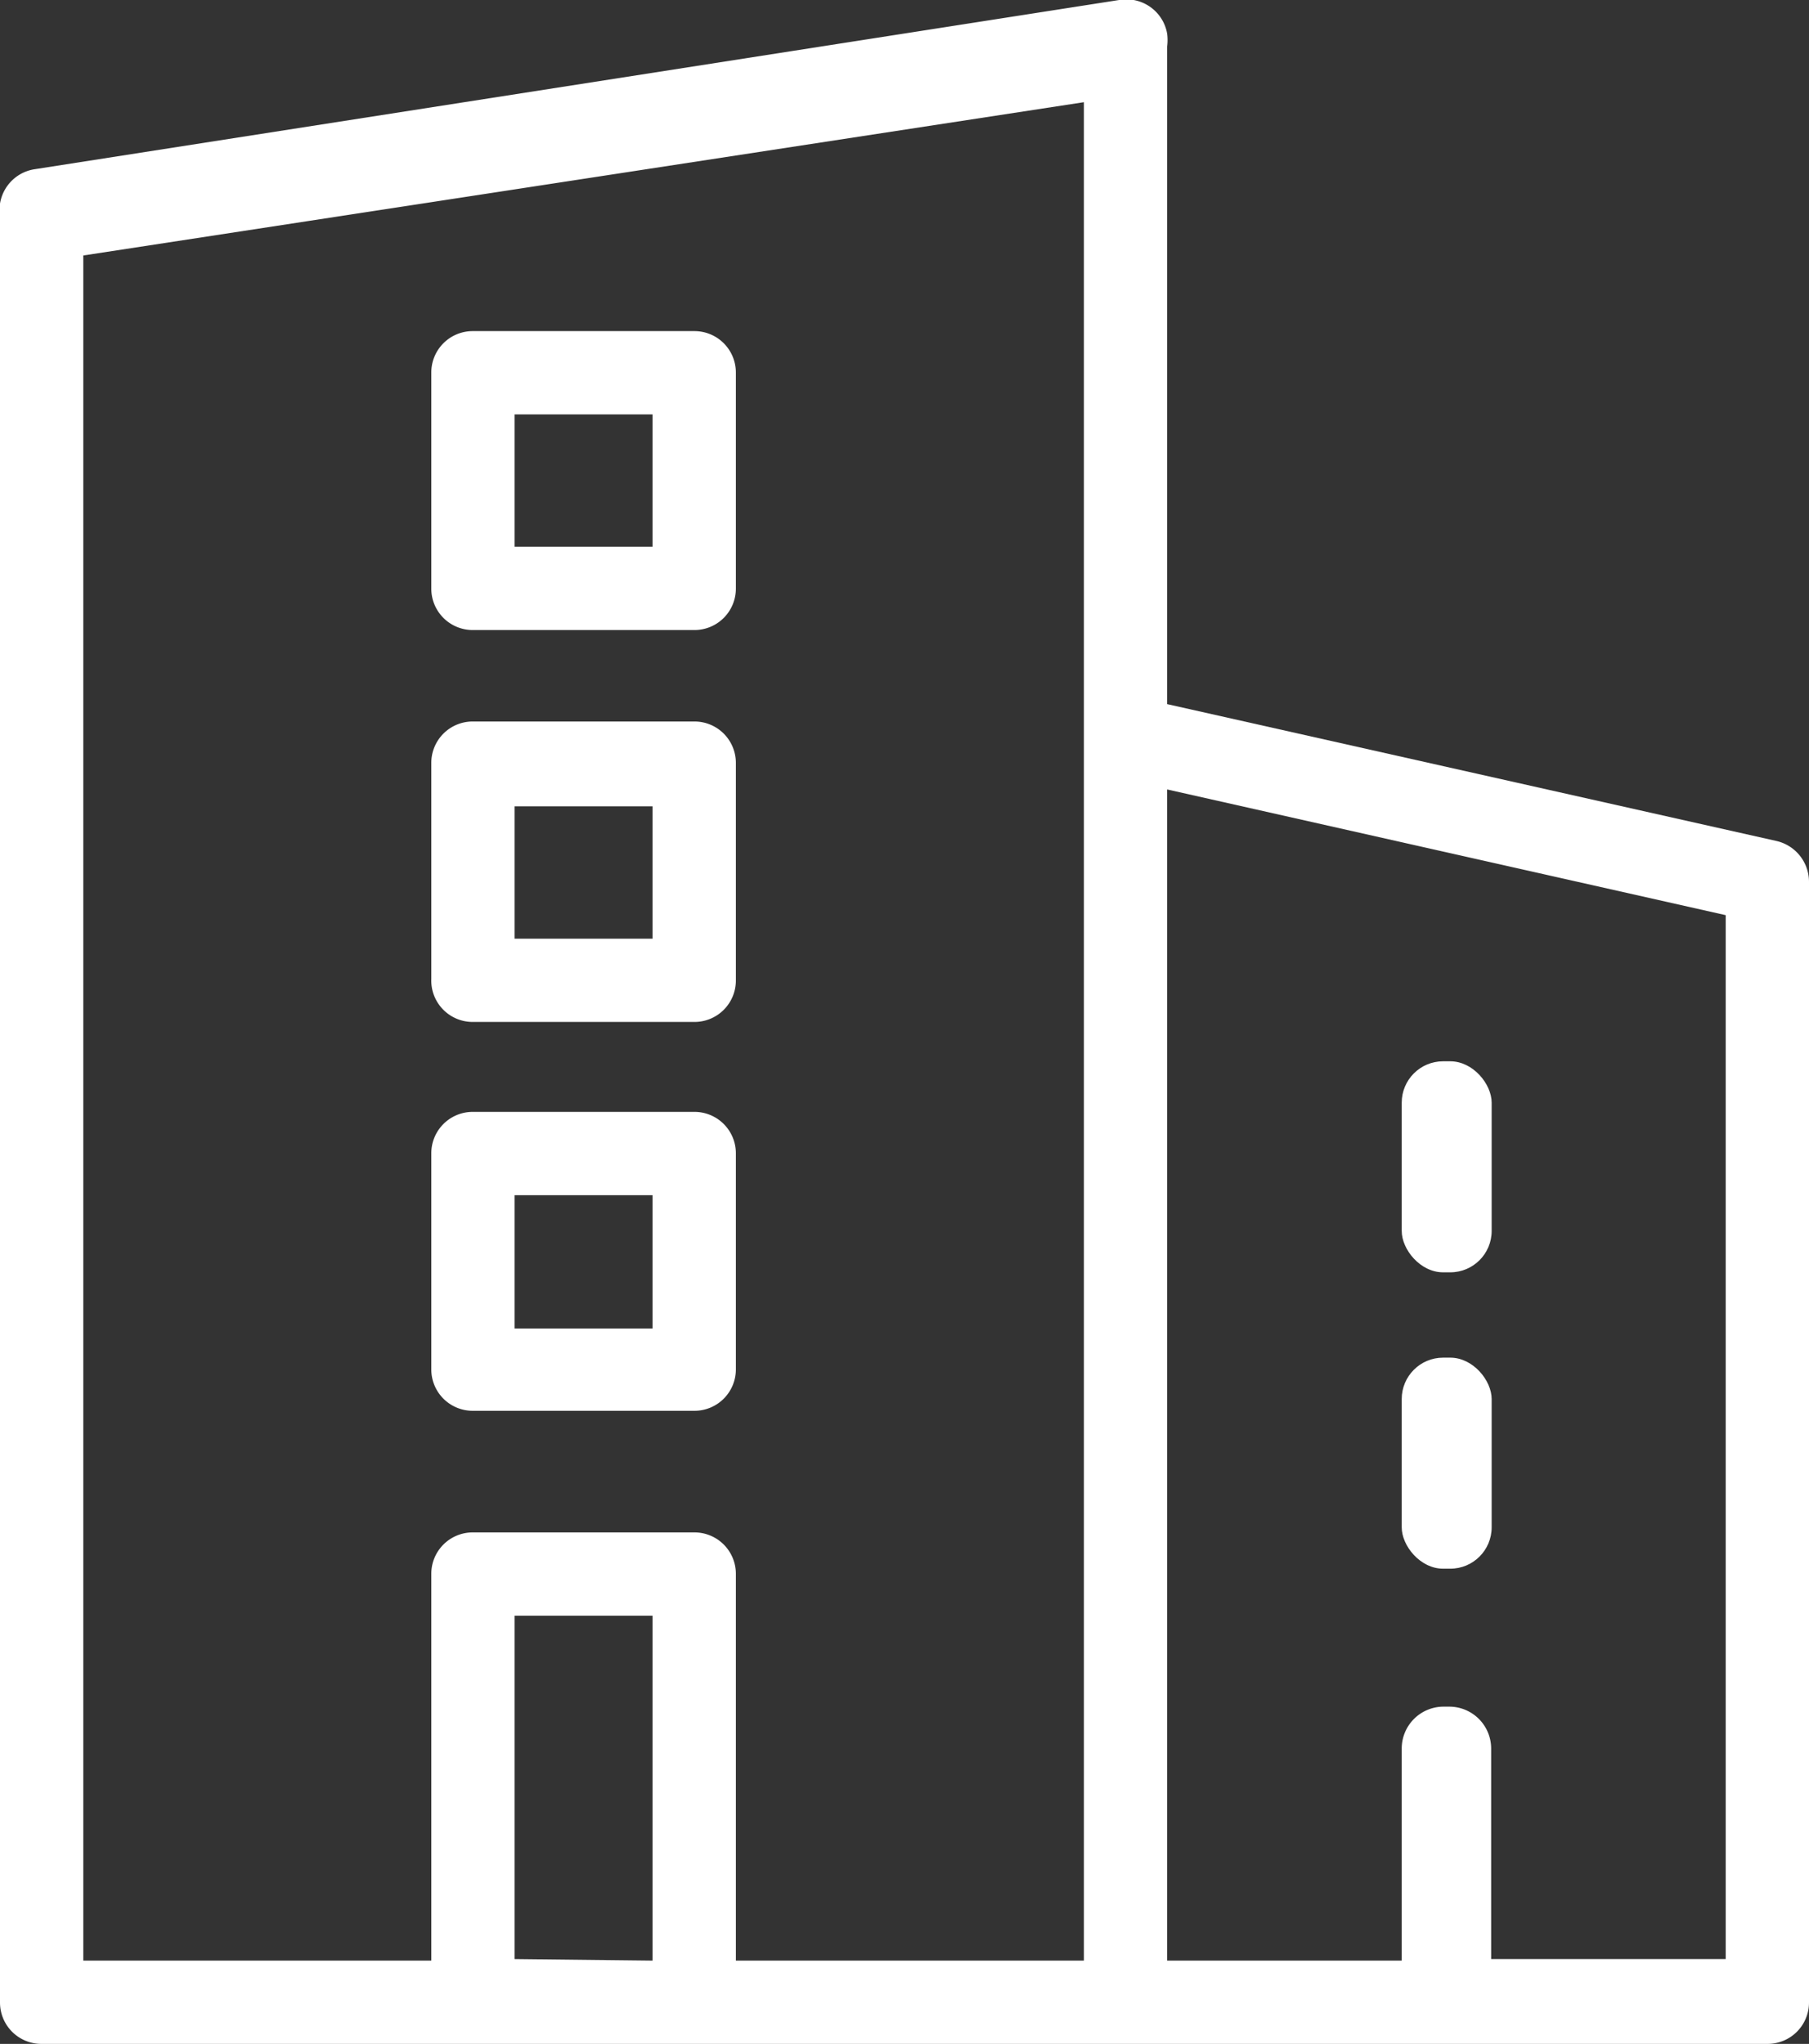
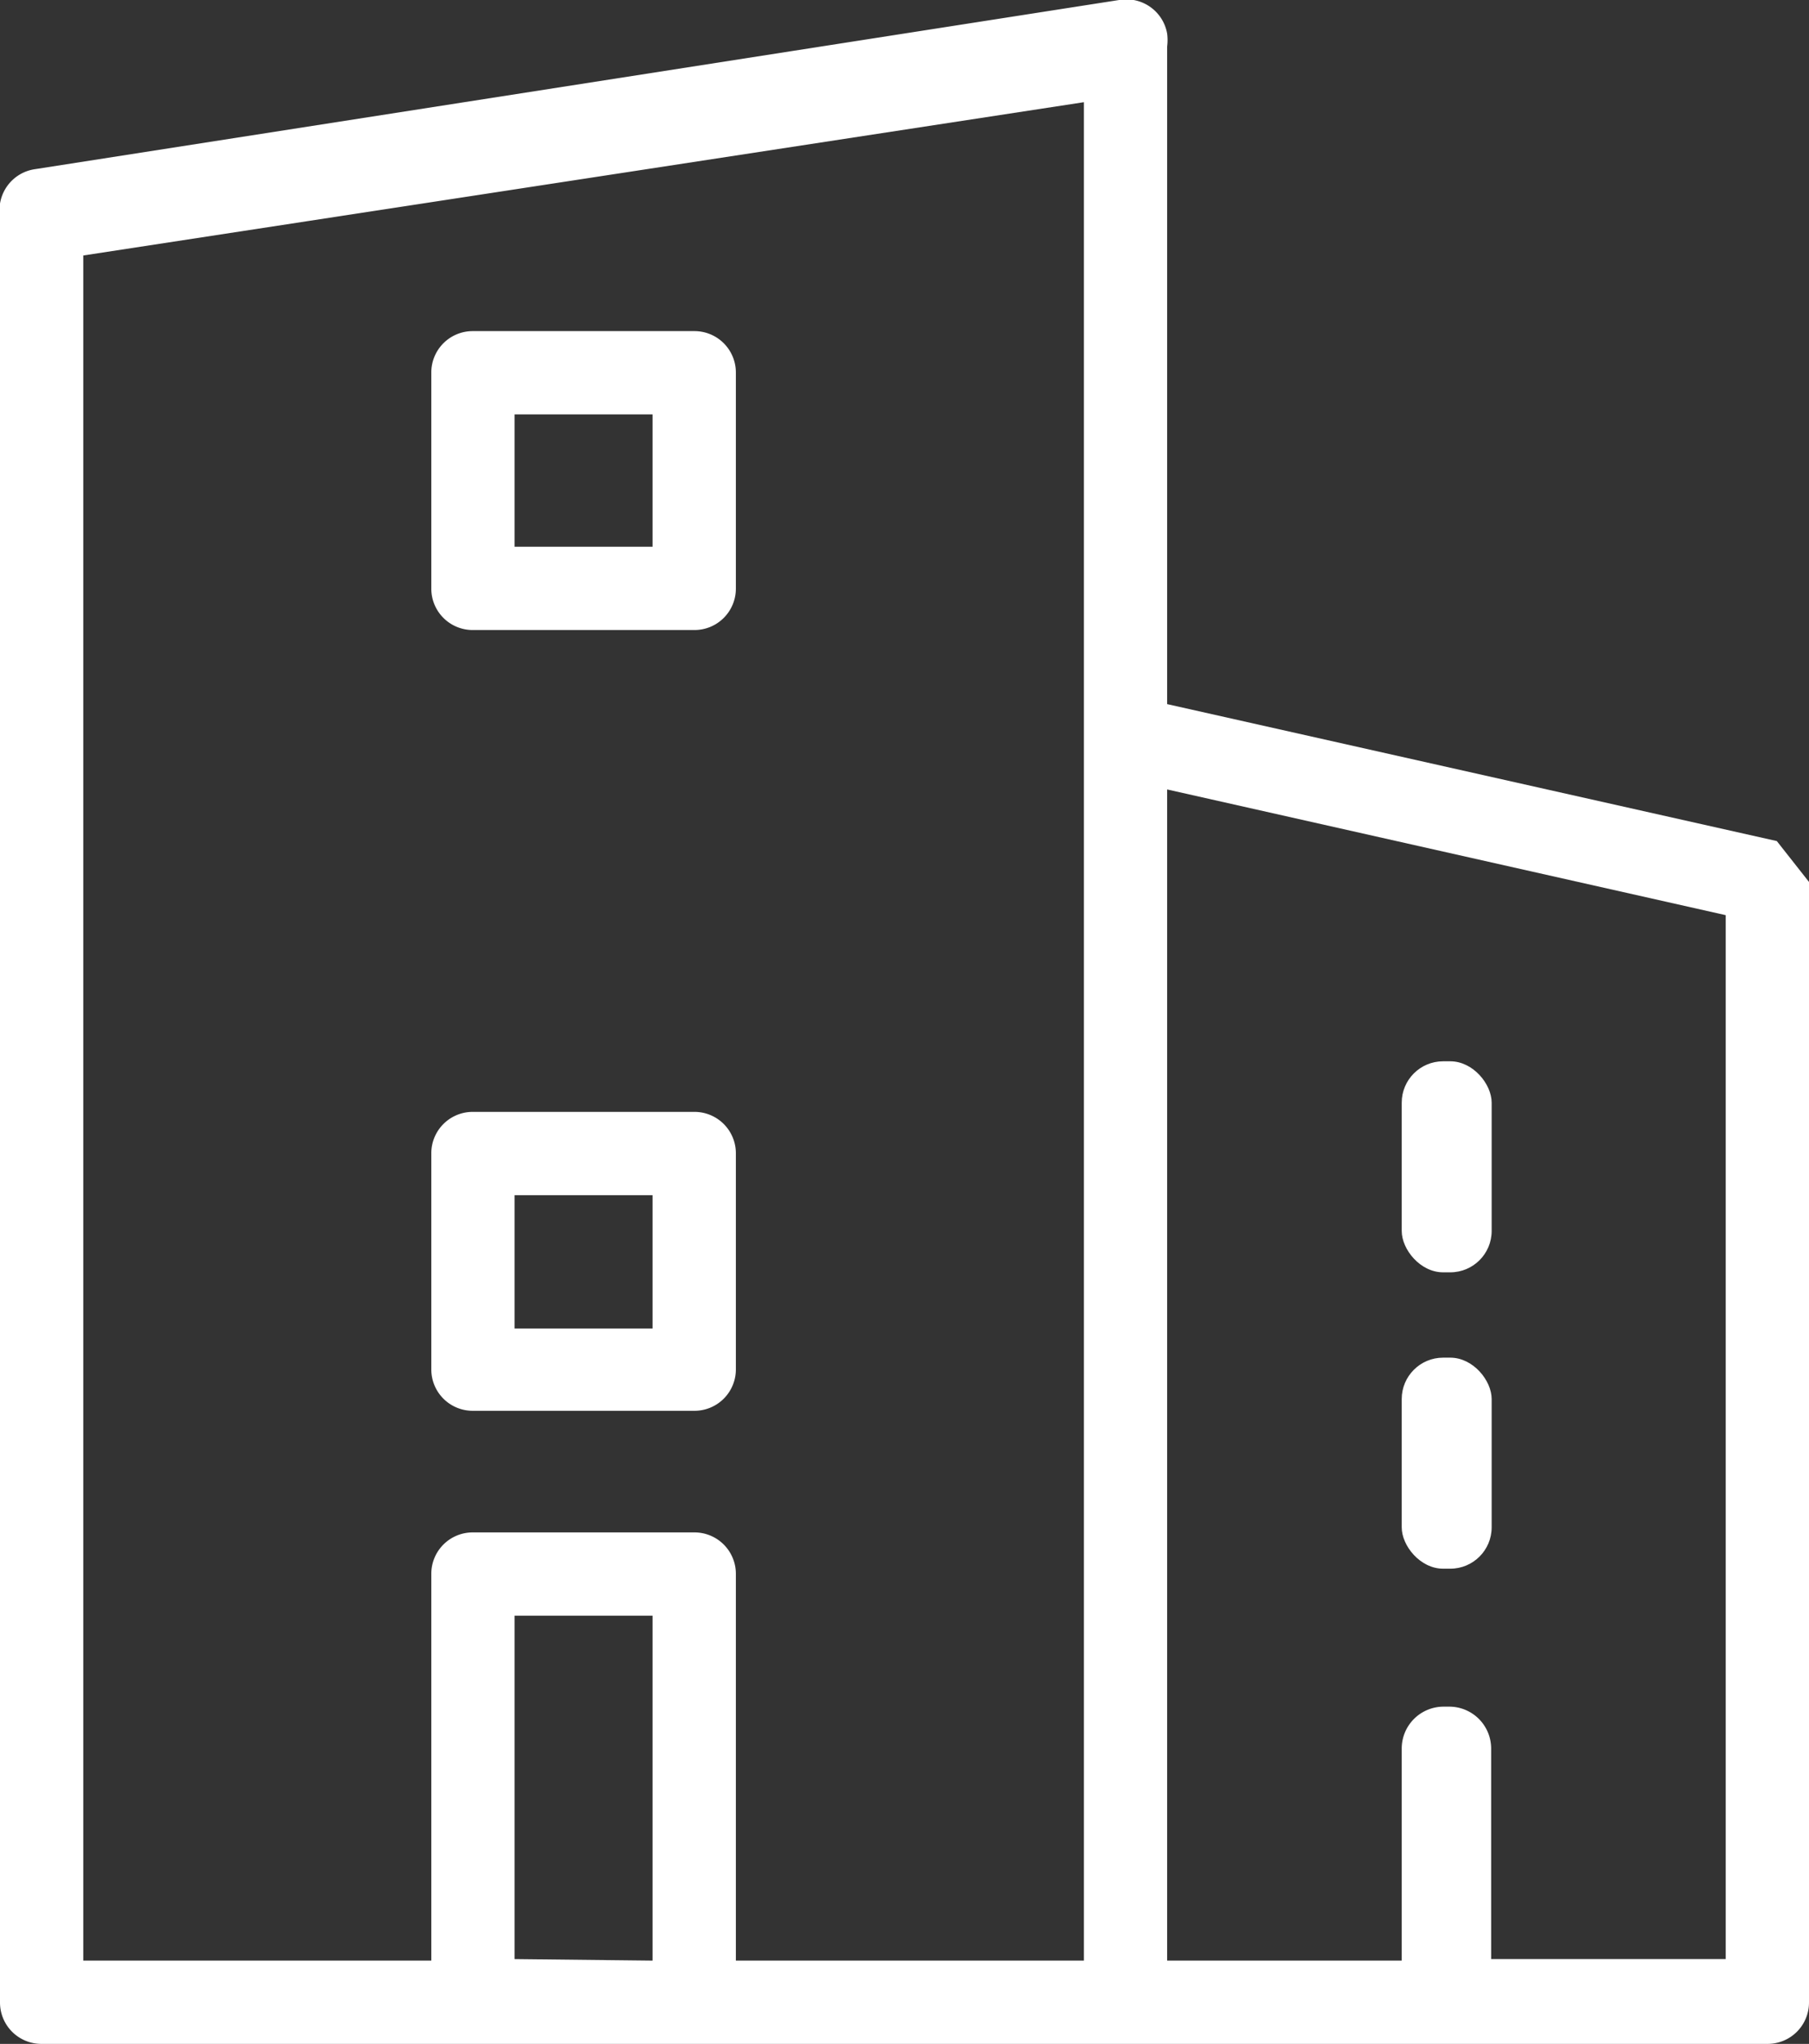
<svg xmlns="http://www.w3.org/2000/svg" width="35.4" height="40" viewBox="0 0 35.4 40">
  <rect x="0" y="0" width="35.4" height="40" fill="#333333" stroke="none" />
  <title>cabinet</title>
  <path d="M9.25,12.33h4.34a.81.81,0,0,0,.81-.81V7.29a.81.81,0,0,0-.81-.81H9.25a.81.81,0,0,0-.81.81v4.23A.81.81,0,0,0,9.25,12.33Zm.82-4.22h2.7V10.7h-2.7Z" transform="translate(0 0)" fill="#fff" />
-   <path d="M9.25,20h4.34a.81.81,0,0,0,.81-.81V14.93a.81.81,0,0,0-.81-.81H9.25a.81.81,0,0,0-.81.81v4.23A.81.81,0,0,0,9.25,20Zm.82-4.22h2.7v2.59h-2.7Z" transform="translate(0 0)" fill="#fff" />
  <path d="M9.25,27.61h4.34a.81.81,0,0,0,.81-.81V22.57a.81.81,0,0,0-.81-.81H9.25a.81.81,0,0,0-.81.81V26.8A.81.81,0,0,0,9.25,27.61Zm.82-4.22h2.7V26h-2.7Z" transform="translate(0 0)" fill="#fff" />
-   <path d="M34.77,16.46,22.84,13.78V1s0-.06,0-.09a1,1,0,0,0,0-.25A.81.81,0,0,0,21.9,0L.69,3.31A.81.81,0,0,0,0,4.24H0s0,0,0,.08V39.19A.81.81,0,0,0,.82,40H34.59a.81.81,0,0,0,.81-.81V17.26A.82.82,0,0,0,34.77,16.46ZM1.63,5,21.21,2V38.37H14.4V30.8a.81.81,0,0,0-.81-.81H9.25a.81.81,0,0,0-.81.81v7.57H1.63Zm8.44,33.34V31.62h2.7v6.75Zm23.7,0H29.18V34.22a.82.82,0,0,0-.81-.82h-.13a.82.82,0,0,0-.81.82v4.15H22.84V15.45l10.93,2.46Z" transform="translate(0 0)" fill="#fff" />
+   <path d="M34.77,16.46,22.84,13.78V1s0-.06,0-.09a1,1,0,0,0,0-.25A.81.81,0,0,0,21.9,0L.69,3.31A.81.81,0,0,0,0,4.24H0s0,0,0,.08V39.19A.81.81,0,0,0,.82,40H34.59a.81.81,0,0,0,.81-.81V17.26ZM1.63,5,21.21,2V38.37H14.4V30.8a.81.81,0,0,0-.81-.81H9.25a.81.81,0,0,0-.81.81v7.57H1.63Zm8.44,33.34V31.62h2.7v6.75Zm23.7,0H29.18V34.22a.82.82,0,0,0-.81-.82h-.13a.82.82,0,0,0-.81.82v4.15H22.84V15.45l10.93,2.46Z" transform="translate(0 0)" fill="#fff" />
  <rect x="27.43" y="20.77" width="1.76" height="4.13" rx="0.81" ry="0.81" fill="#fff" />
  <rect x="27.43" y="26.57" width="1.76" height="4.13" rx="0.81" ry="0.81" fill="#fff" />
</svg>